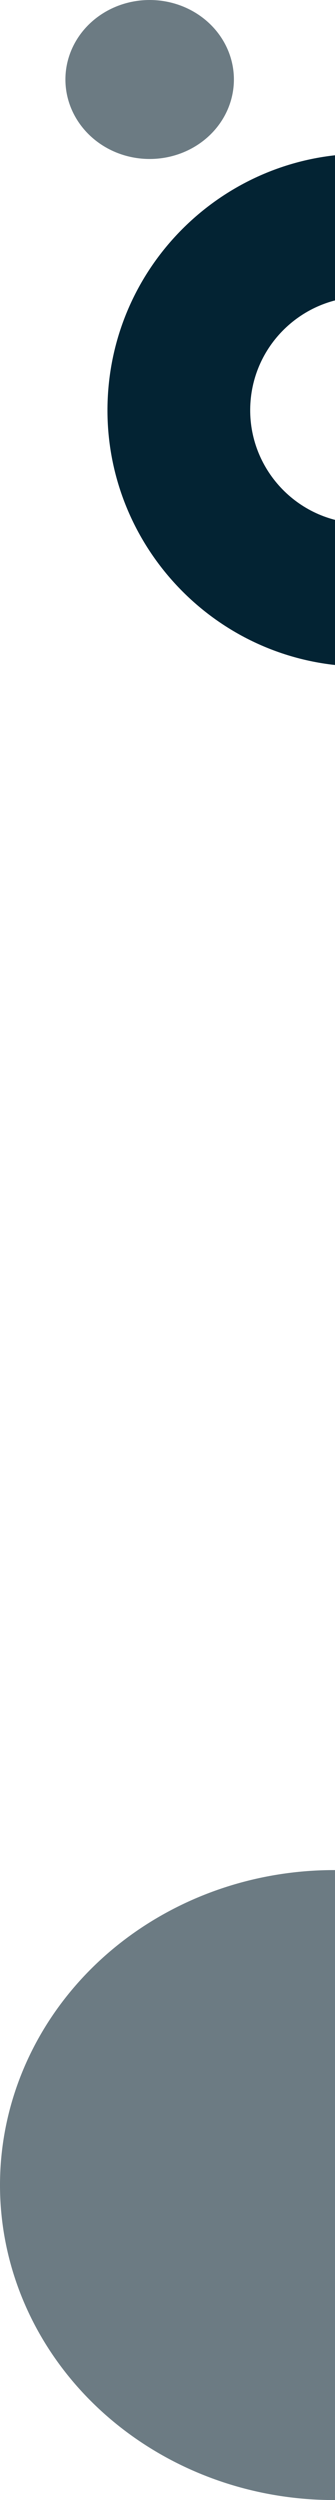
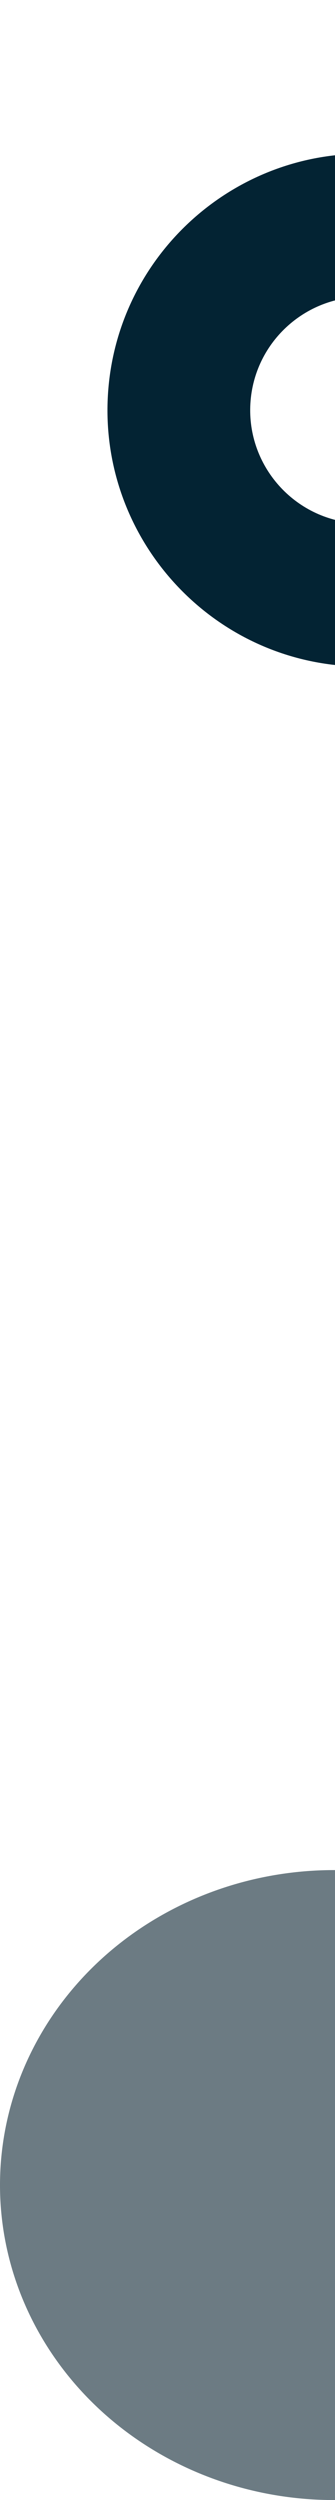
<svg xmlns="http://www.w3.org/2000/svg" width="169" height="1258" viewBox="0 0 169 1258" fill="none">
  <ellipse opacity="0.58" cx="168.5" cy="1099.5" rx="168.5" ry="158.5" fill="#031D2A" />
-   <ellipse opacity="0.58" cx="75.5" cy="40" rx="42.5" ry="40" fill="#031D2A" />
  <g clip-path="url(#clip0_195_9)">
    <path d="M175.621 335.185L179.856 263.29C148.494 261.43 124.467 234.406 126.318 203.039C128.166 171.659 155.19 147.632 186.567 149.466L190.796 77.58C119.79 73.408 58.615 127.786 54.437 198.801C50.251 269.812 104.615 330.99 175.621 335.185Z" fill="#032333" />
  </g>
  <defs>
    <clipPath id="clip0_195_9">
      <rect width="244.34" height="186.82" fill="white" transform="translate(290.961 135.41) rotate(120)" />
    </clipPath>
  </defs>
</svg>